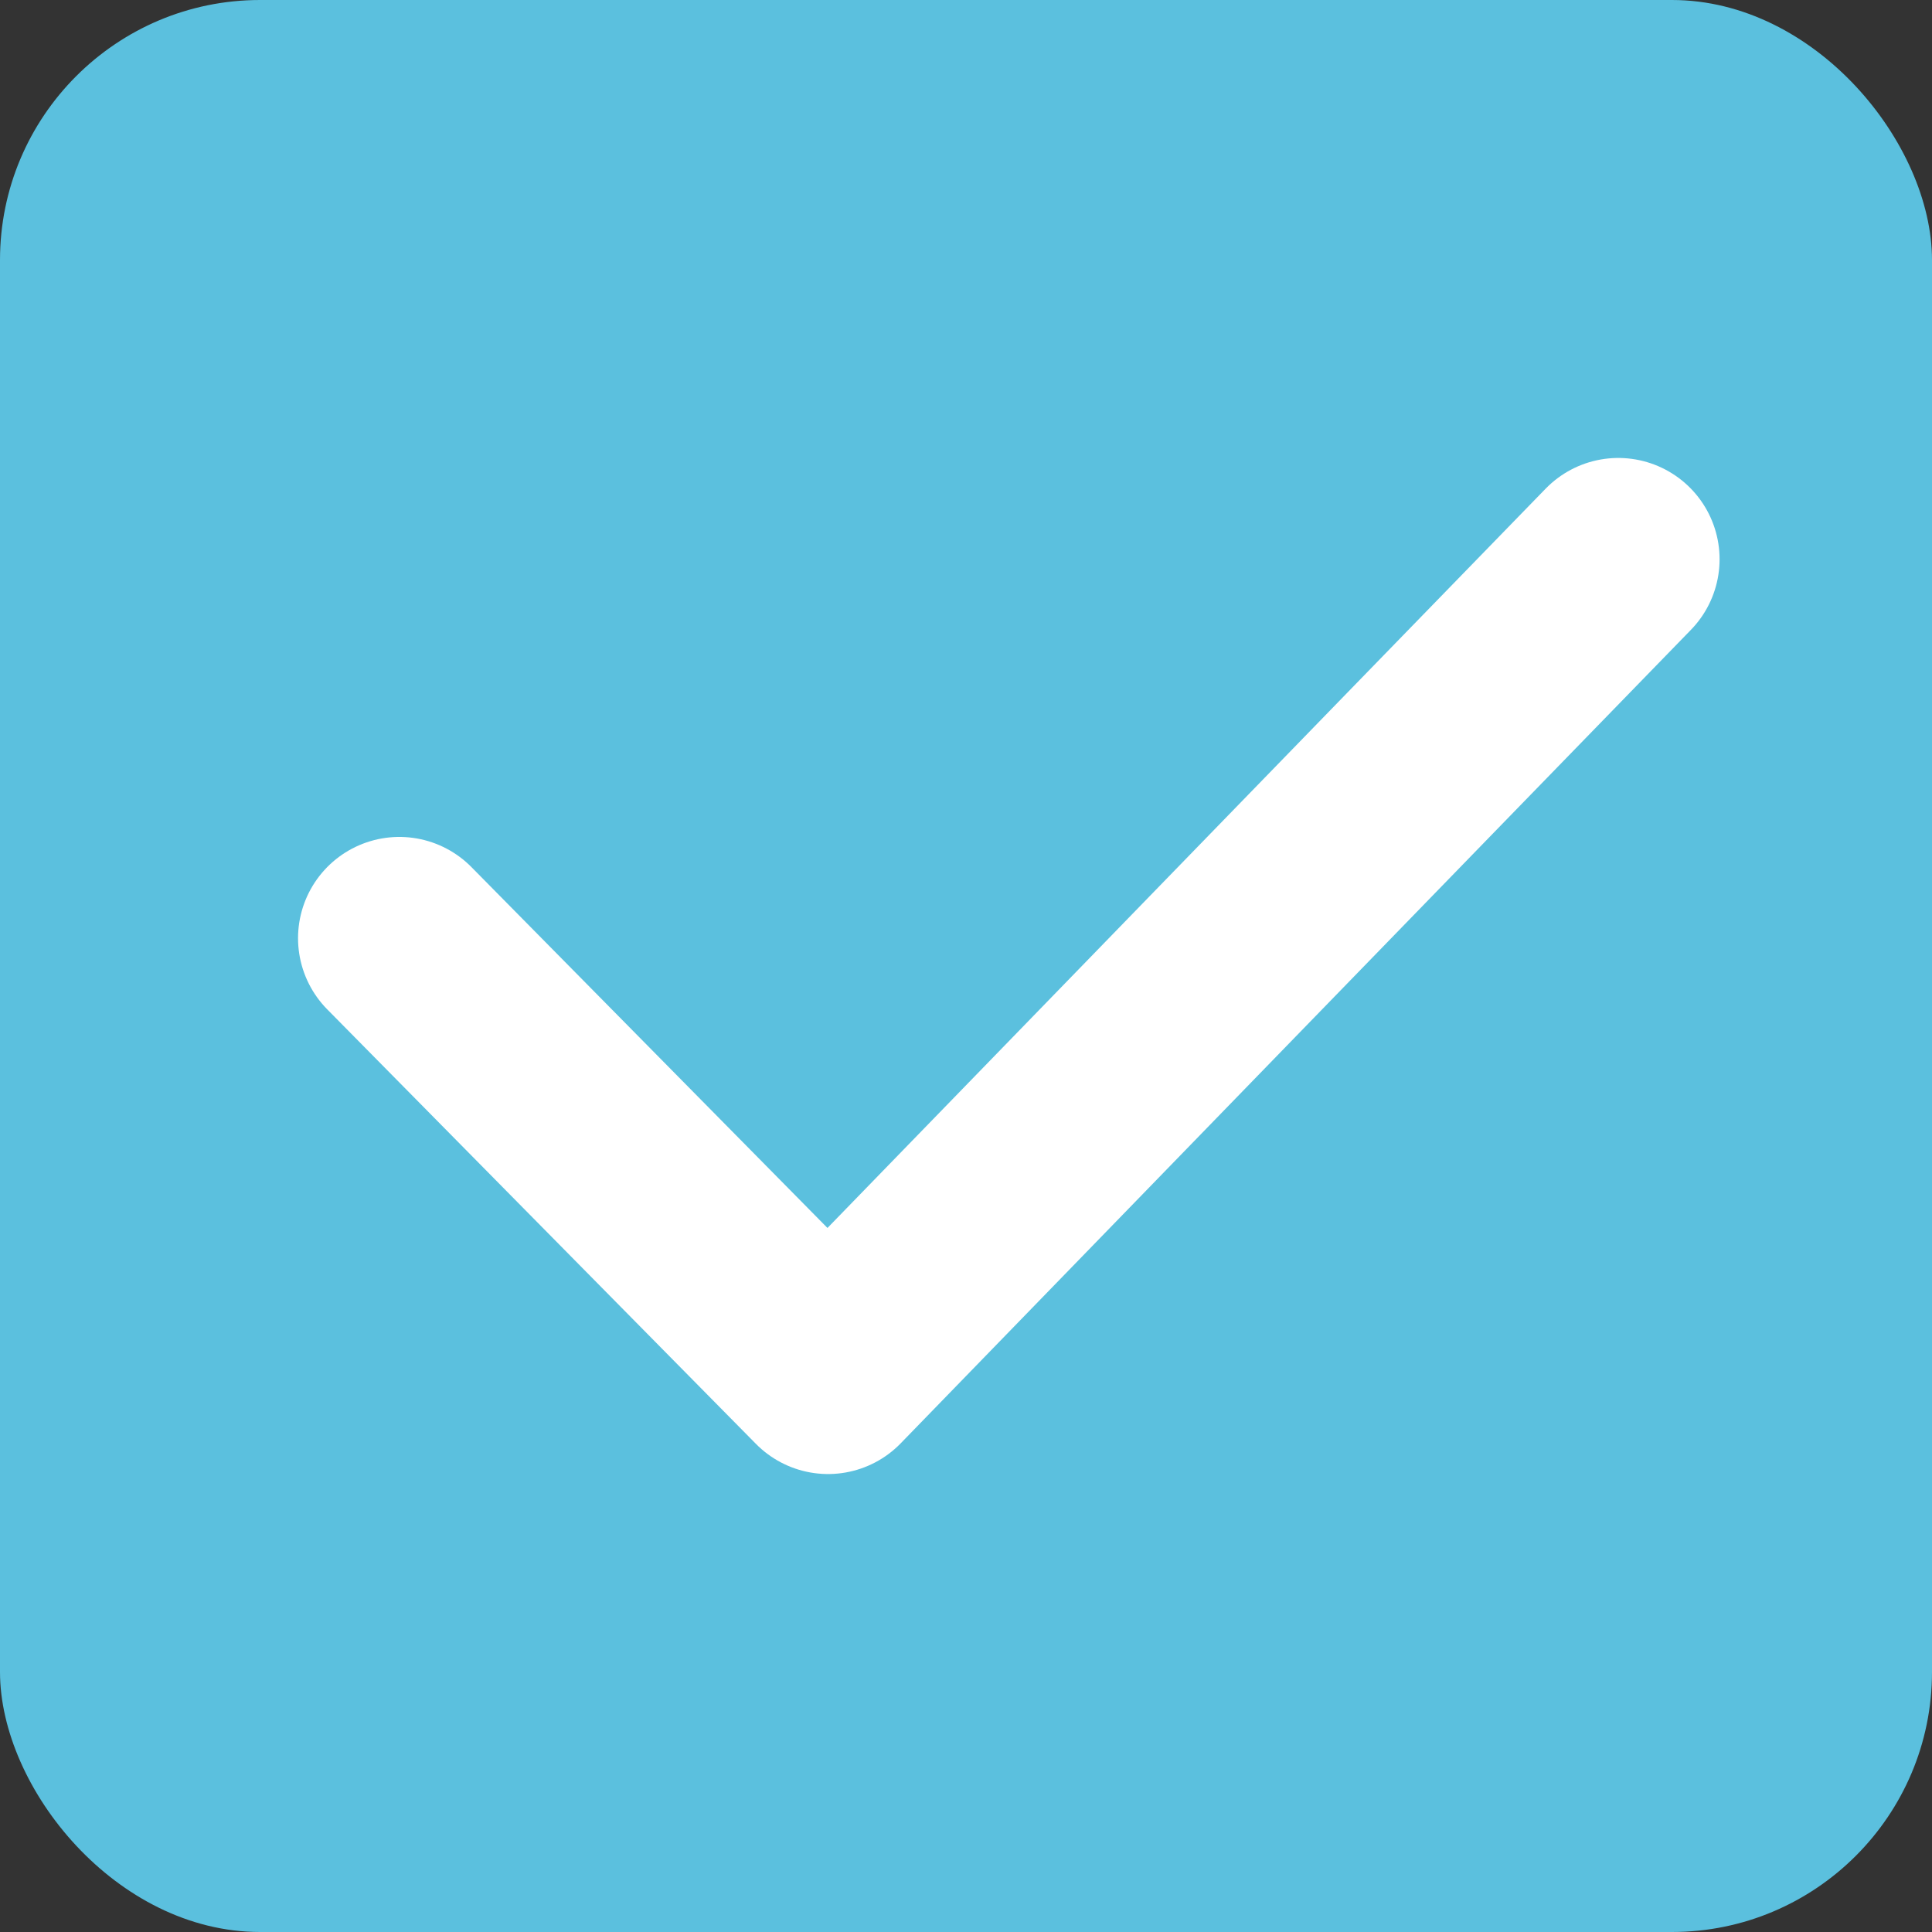
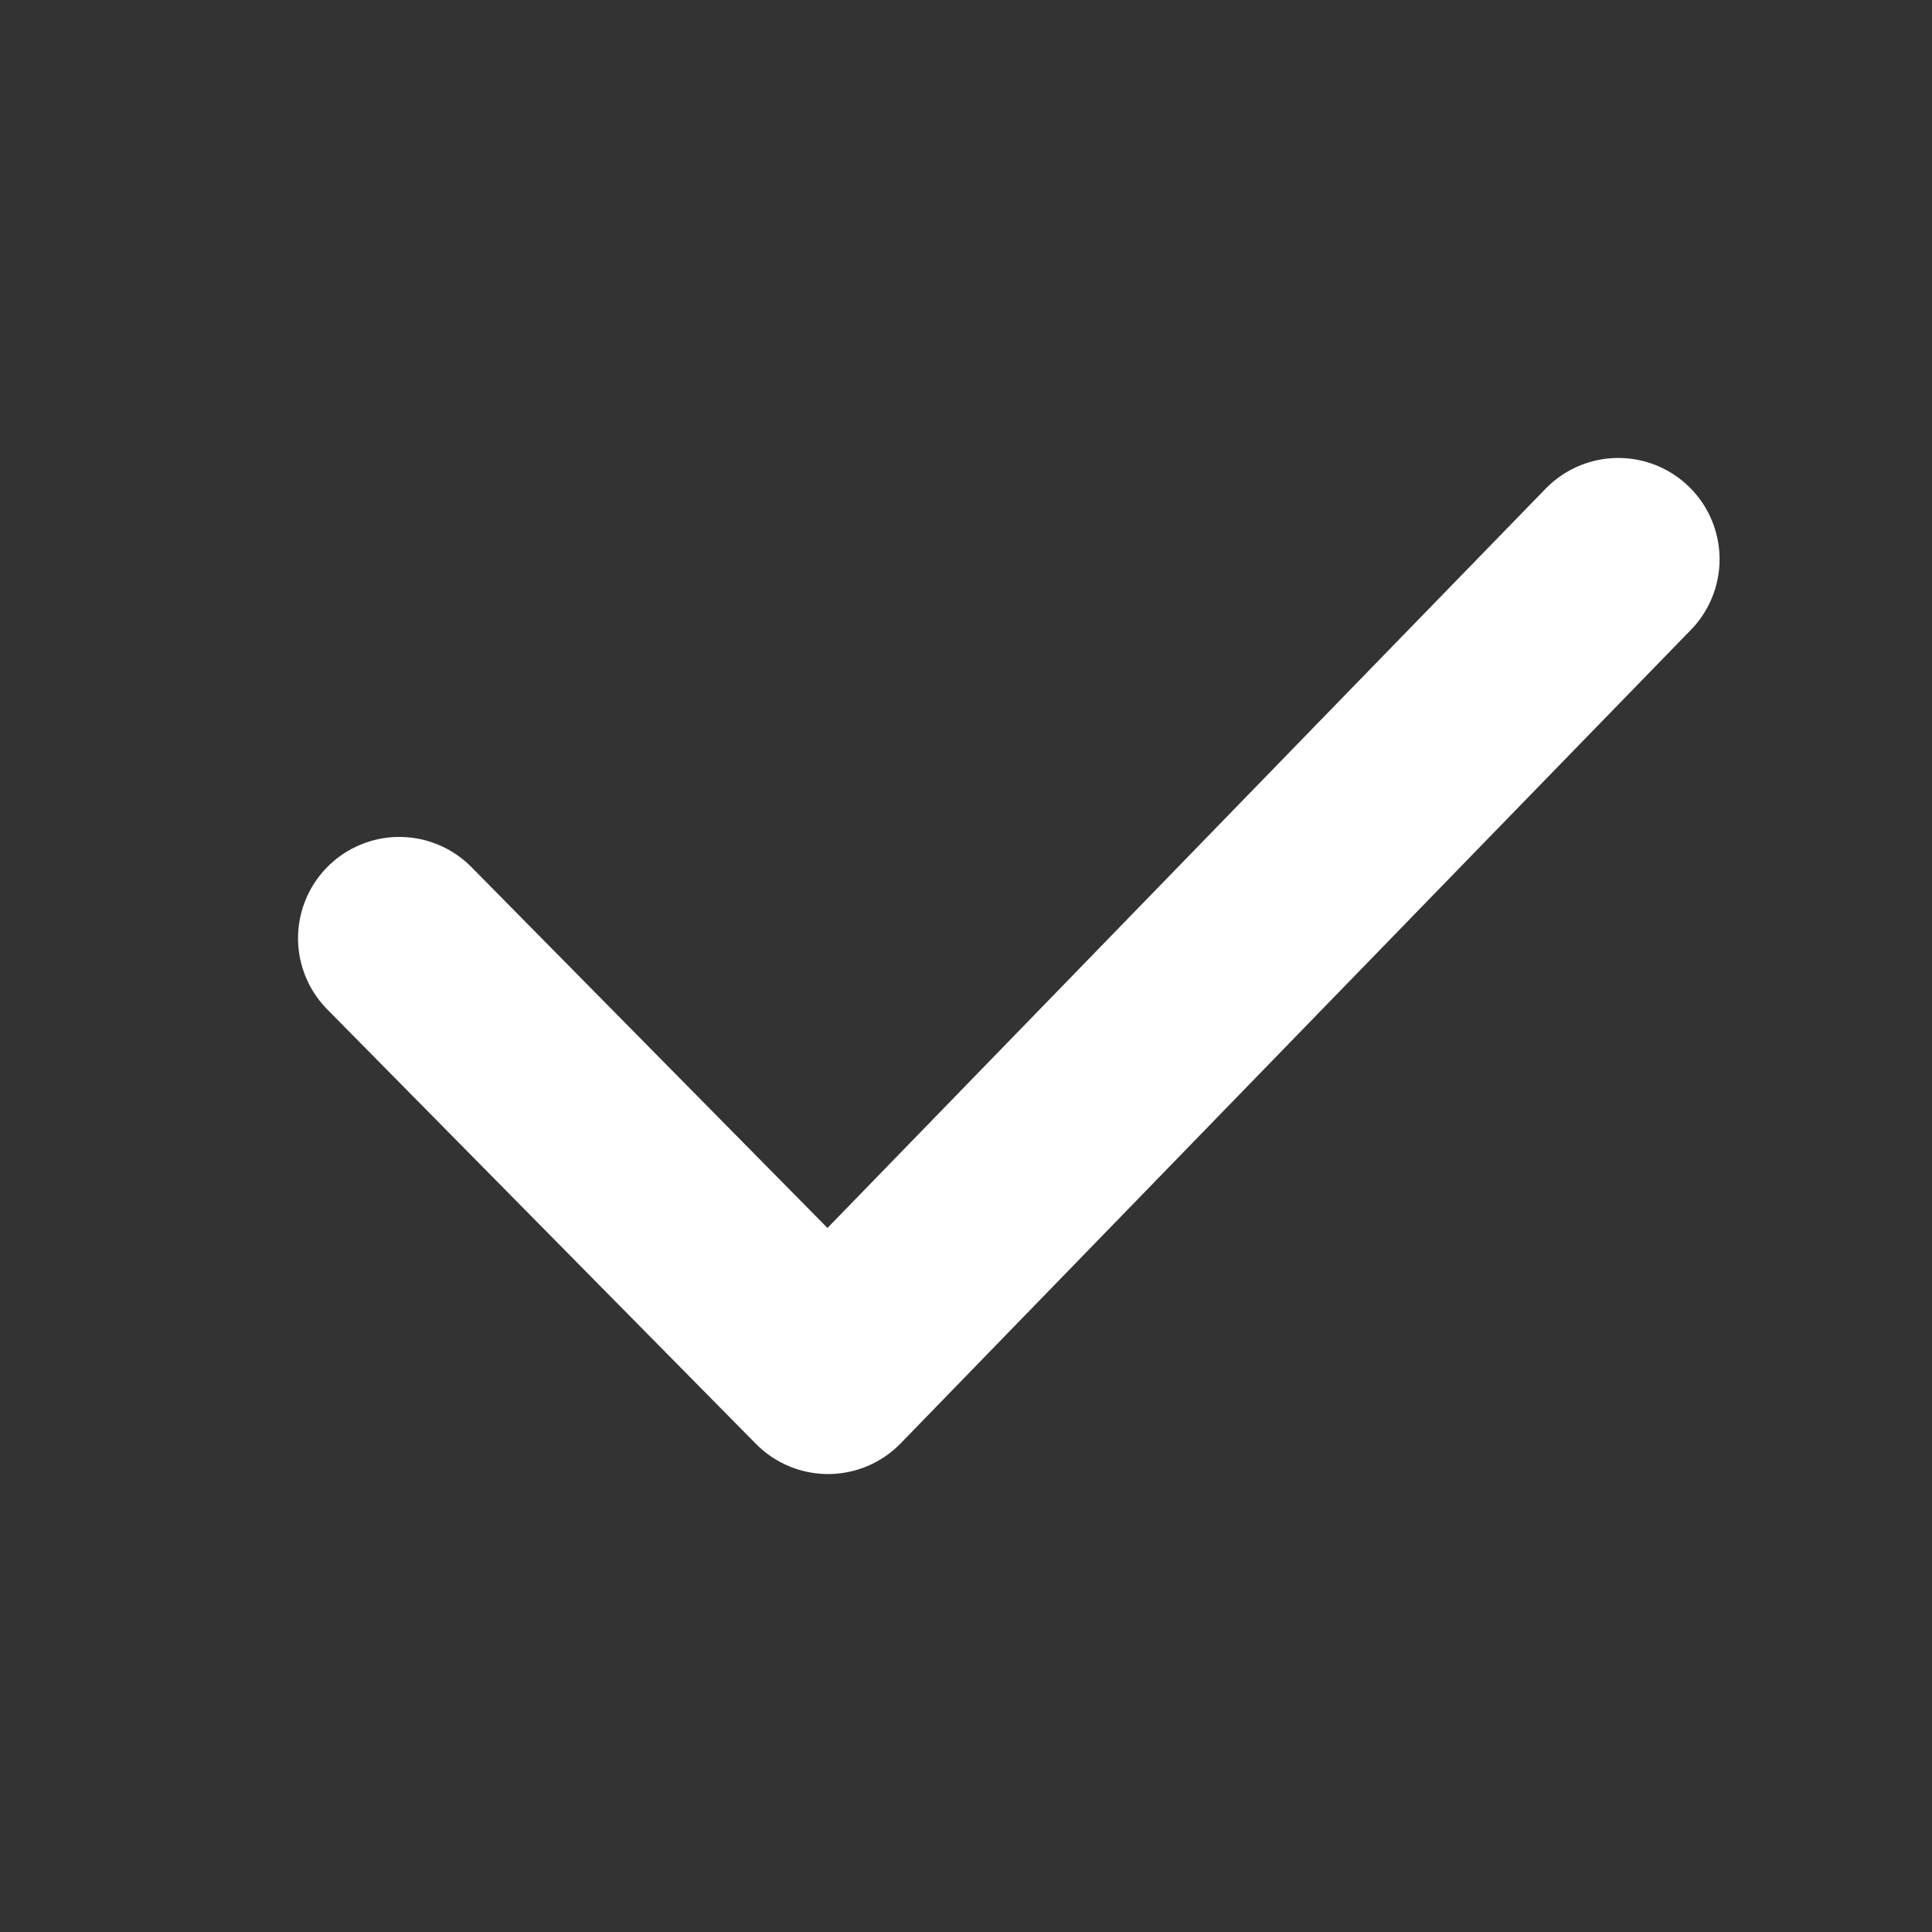
<svg xmlns="http://www.w3.org/2000/svg" id="Layer_2" viewBox="0 0 59.8 59.8">
  <rect x="0" y="0" width="59.8" height="59.8" fill="#333333" stroke="none" />
  <defs>
    <style>.cls-1{fill:none;stroke:#fff;stroke-linecap:round;stroke-linejoin:round;stroke-width:6.27px;}.cls-2{fill:#5bc0de;}</style>
  </defs>
  <g id="Layer_2-2">
-     <rect class="cls-2" width="59.8" height="59.8" rx="8.05" ry="8.05" />
    <path class="cls-1" d="M12.36,29.04c4.42,4.48,8.85,8.97,13.27,13.45,8.15-8.39,16.3-16.79,24.46-25.18" />
  </g>
</svg>